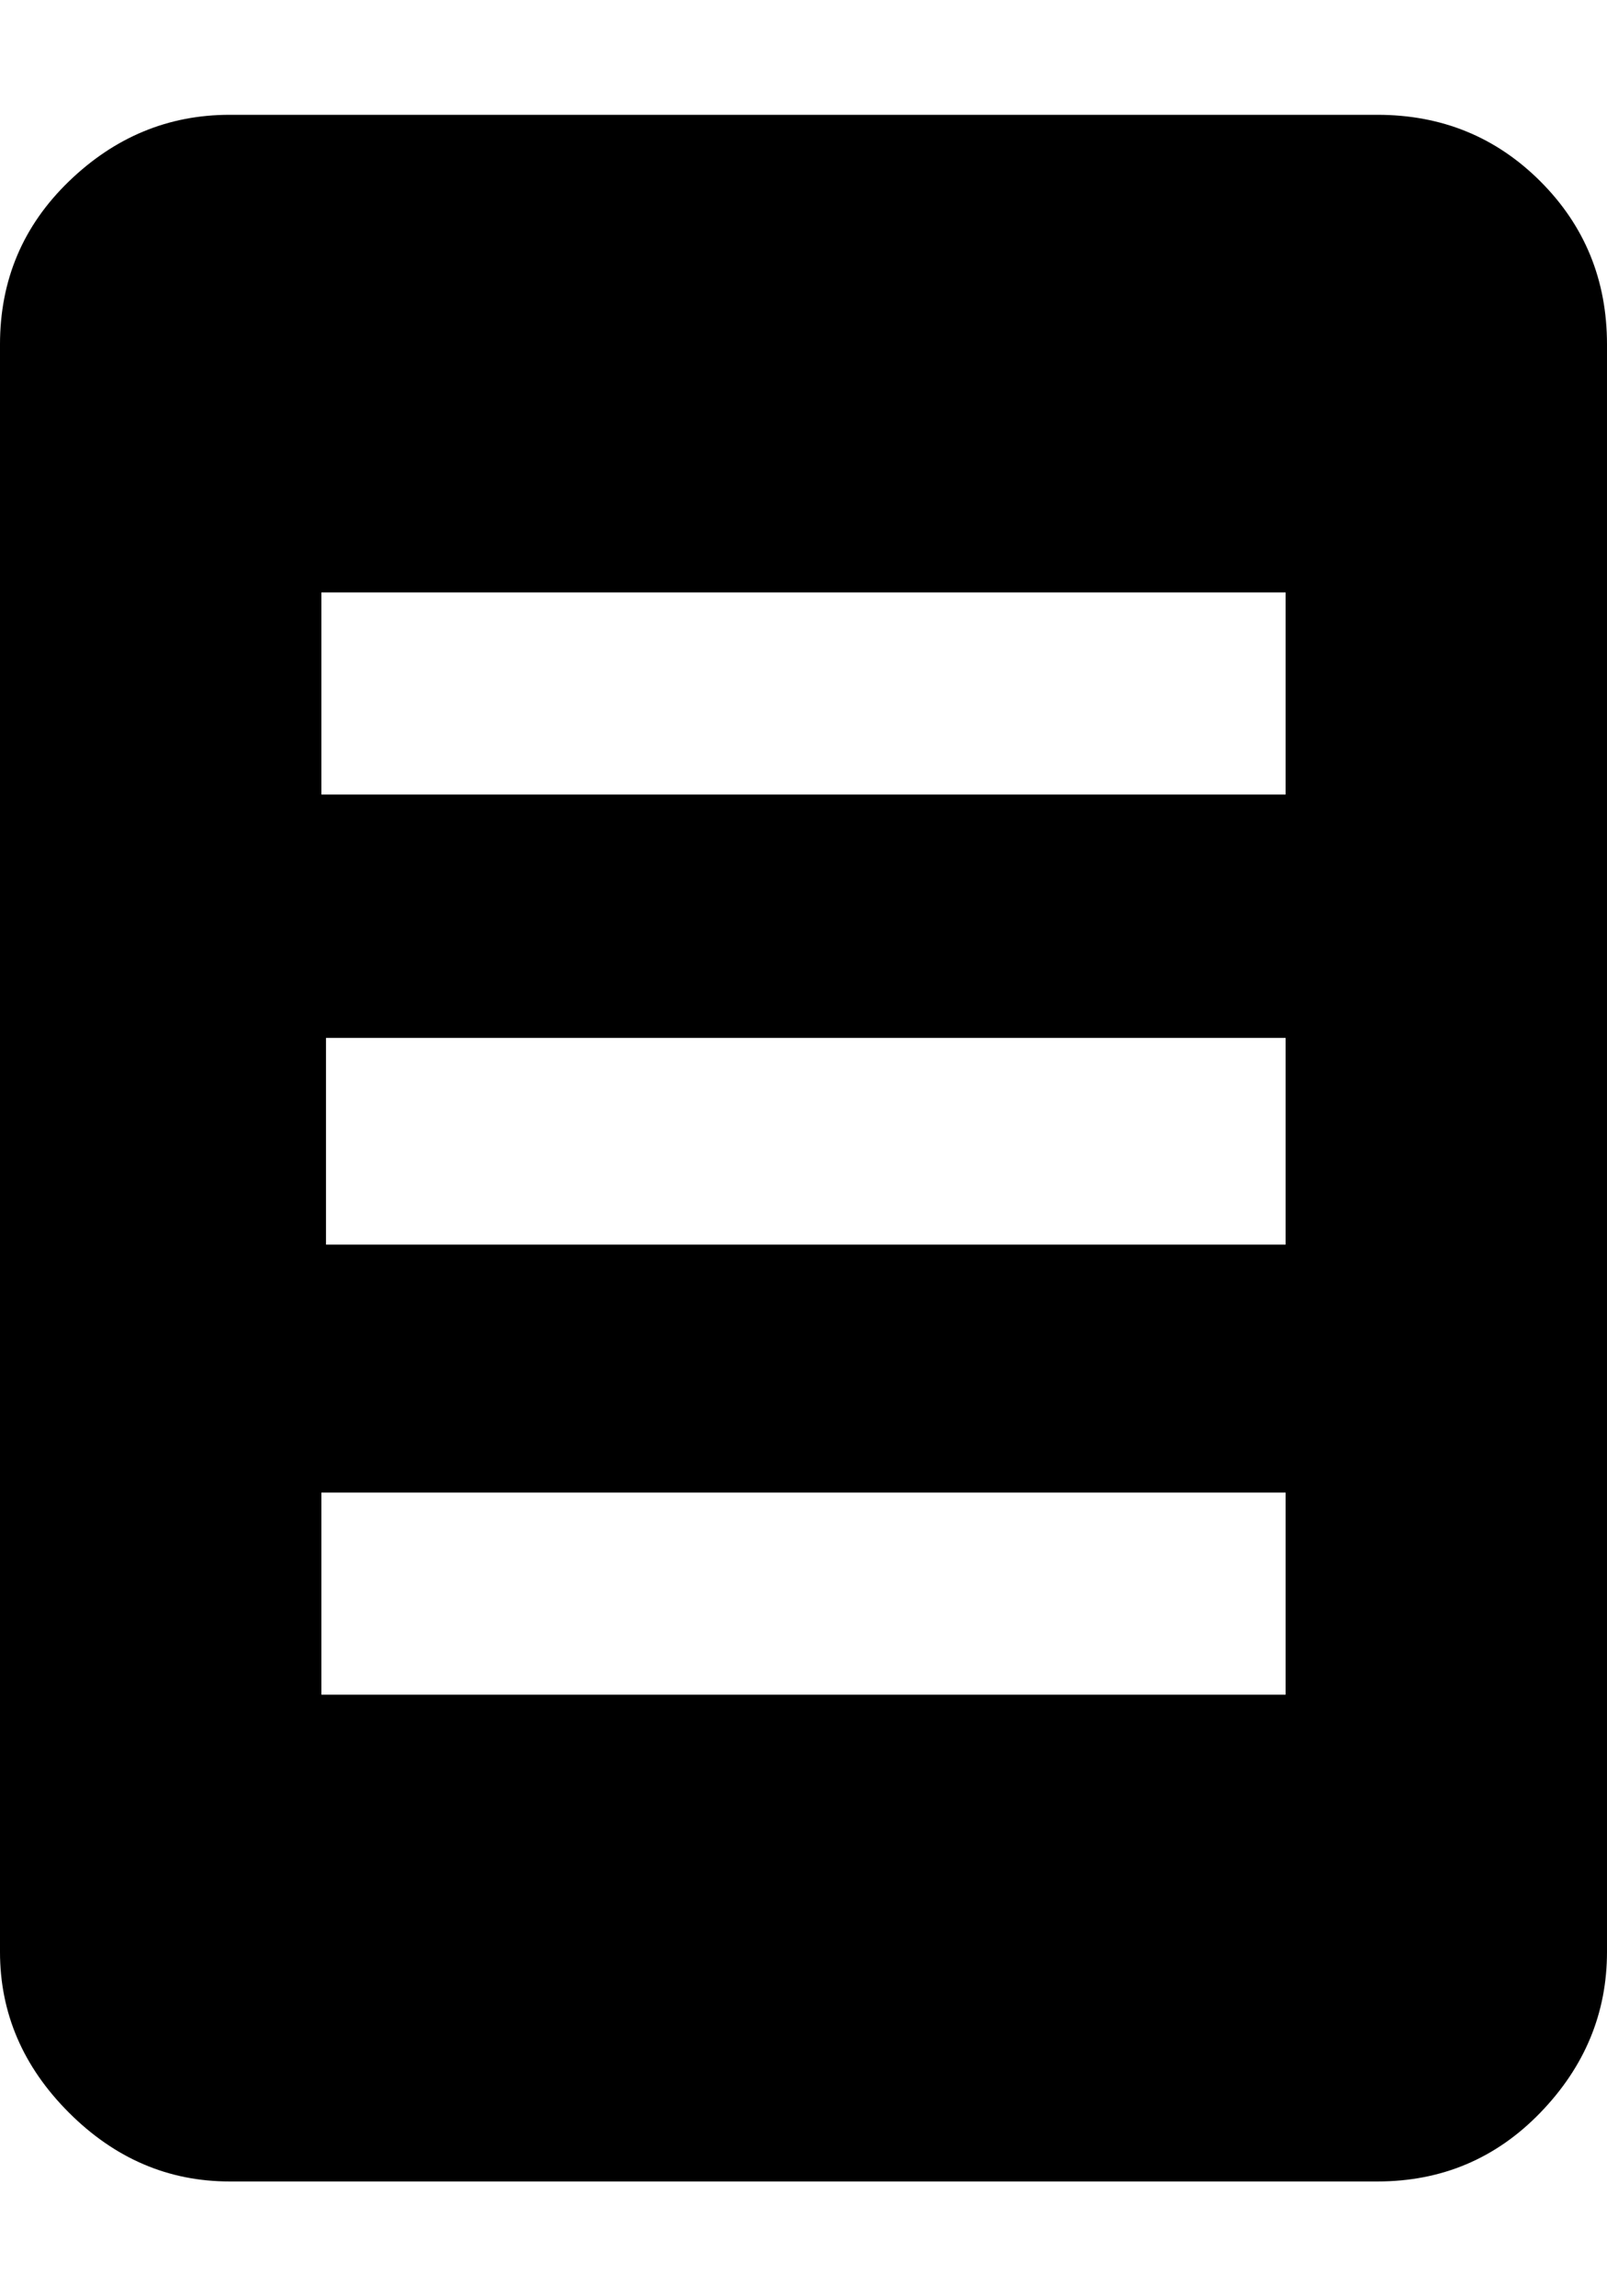
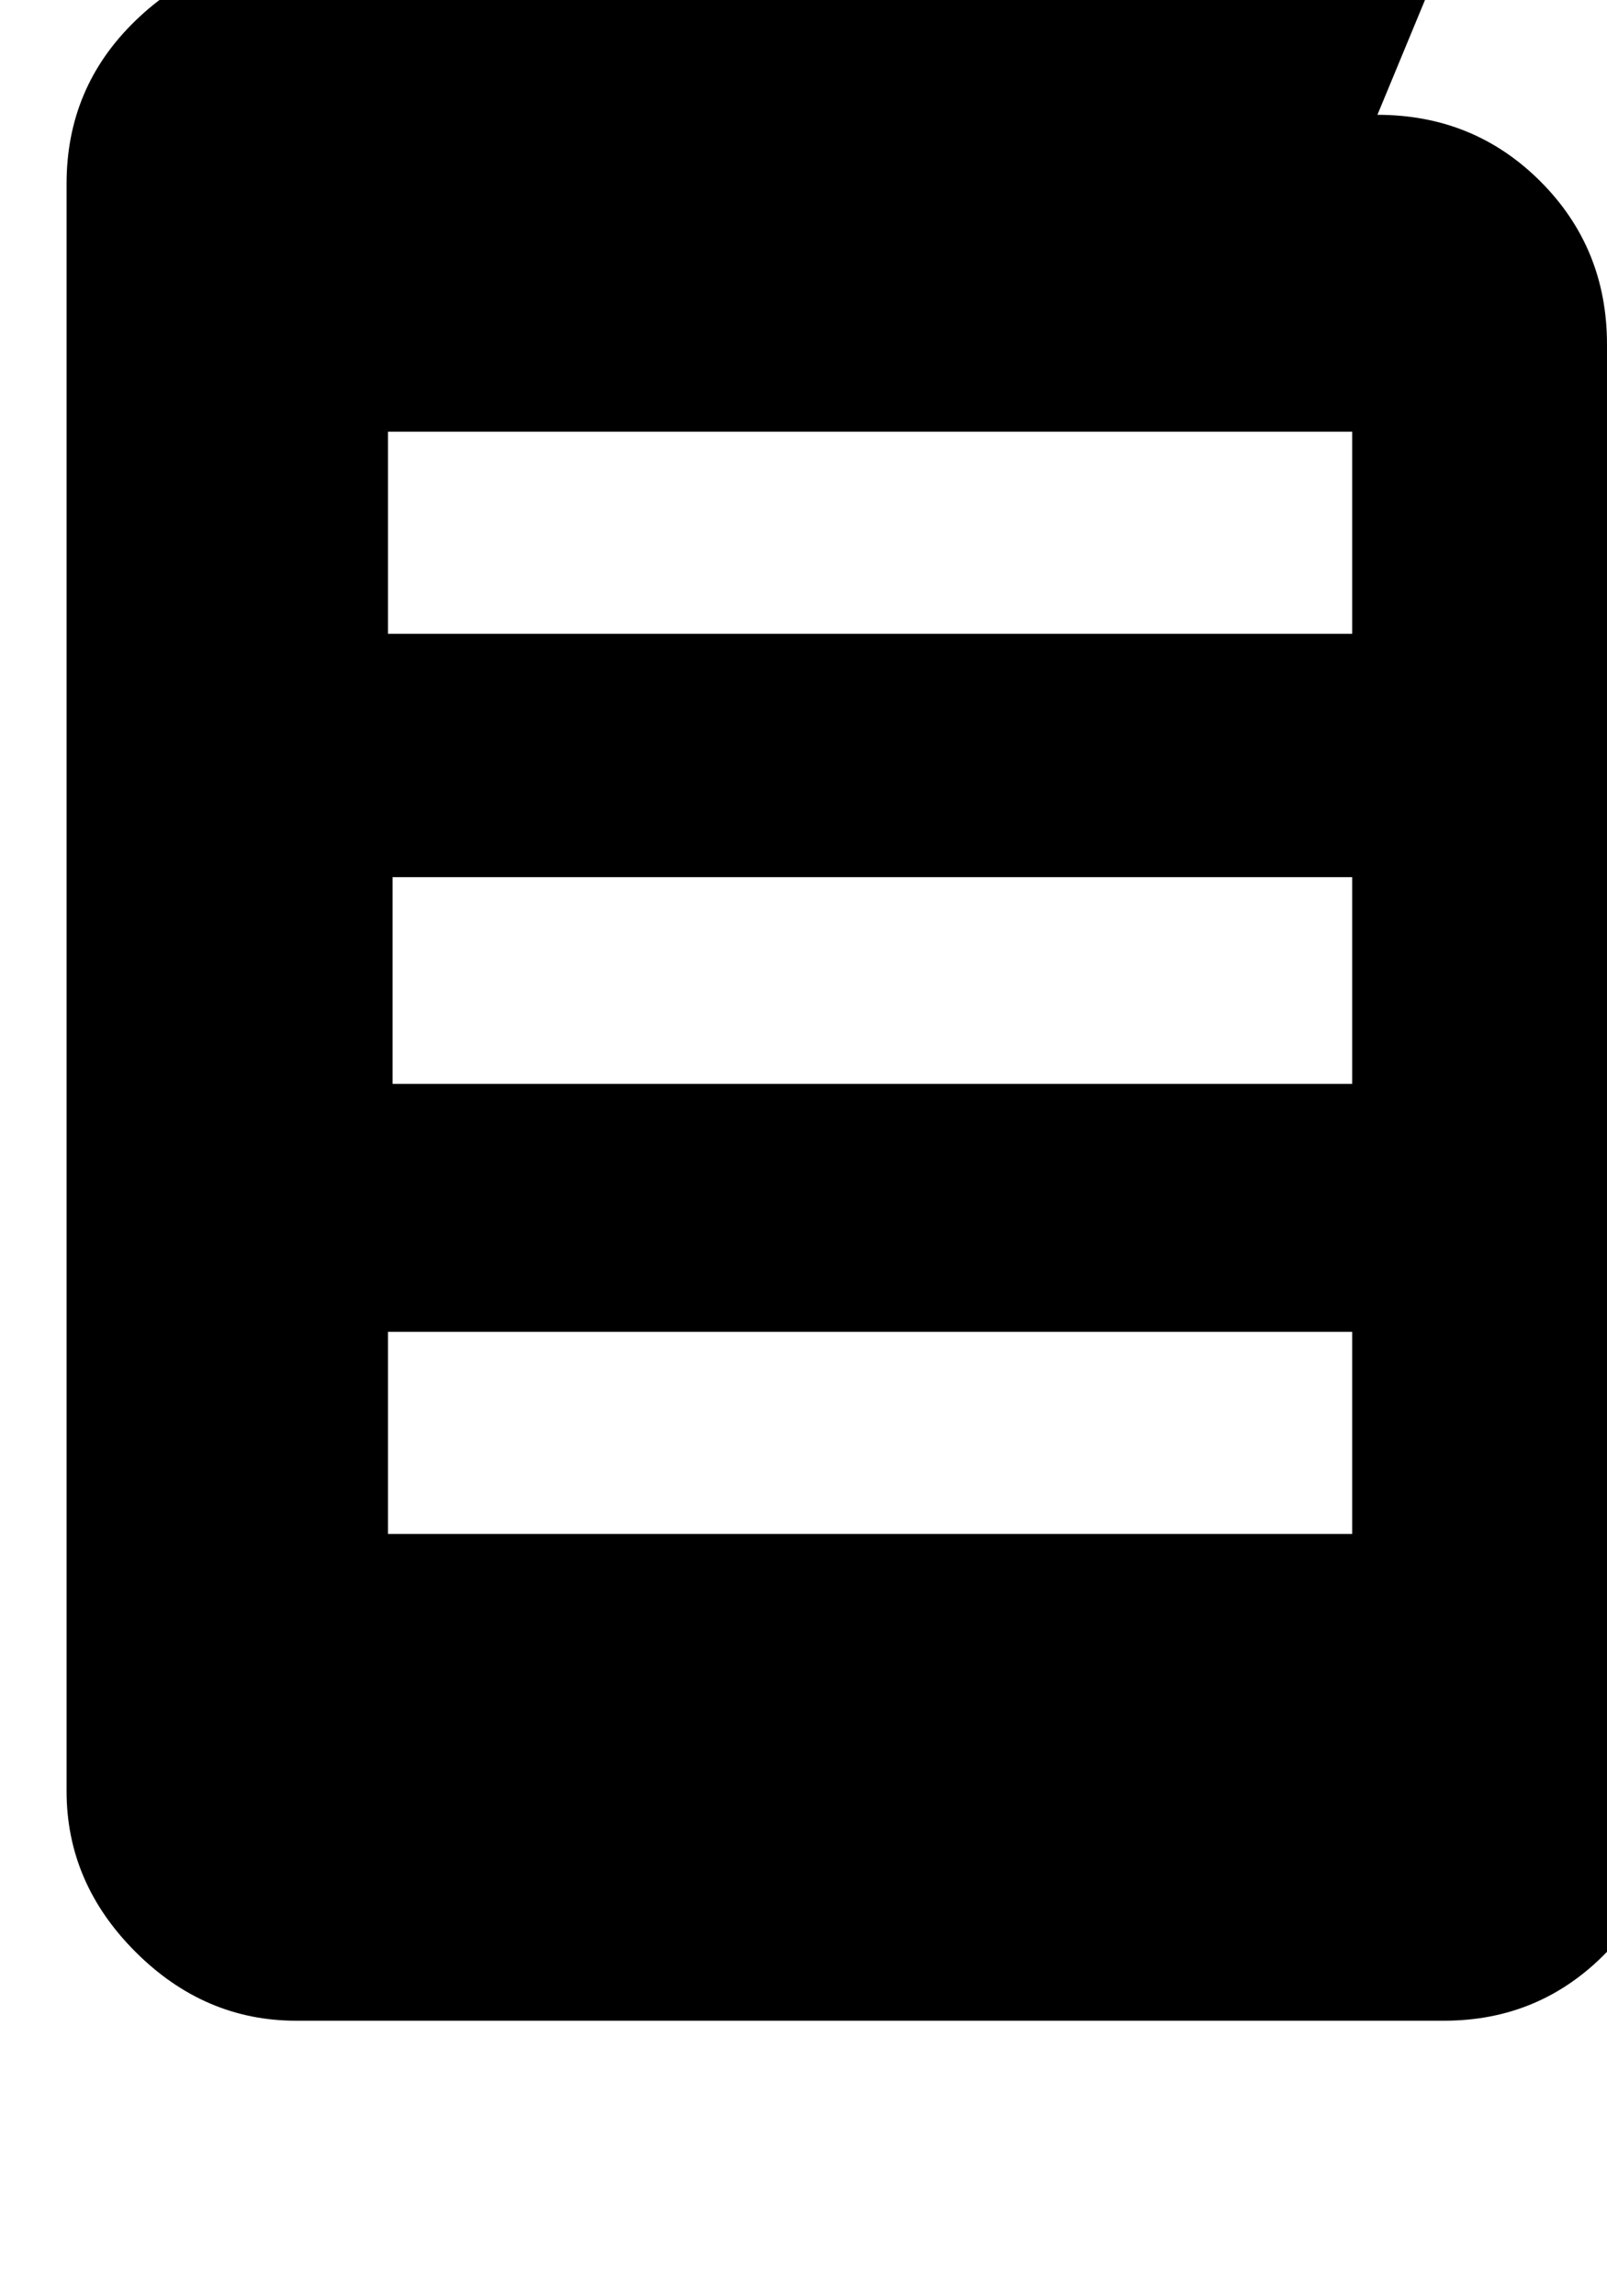
<svg xmlns="http://www.w3.org/2000/svg" height="1000px" width="700px">
  <g>
-     <path d="M600 50c28 0 51.667 9.667 71 29c19.333 19.333 29 43 29 71c0 0 0 700 0 700c0 26.667 -9.667 50 -29 70c-19.333 20 -43 30 -71 30c0 0 -500 0 -500 0c-26.667 0 -50 -10 -70 -30c-20 -20 -30 -43.333 -30 -70c0 0 0 -700 0 -700c0 -28 10 -51.667 30 -71c20 -19.333 43.333 -29 70 -29c0 0 500 0 500 0c0 0 0 0 0 0m-460 208c0 0 0 88 0 88c0 0 420 0 420 0c0 0 0 -88 0 -88c0 0 -420 0 -420 0c0 0 0 0 0 0m420 480c0 0 0 -88 0 -88c0 0 -420 0 -420 0c0 0 0 88 0 88c0 0 420 0 420 0c0 0 0 0 0 0m0 -196c0 0 0 -90 0 -90c0 0 -418 0 -418 0c0 0 0 90 0 90c0 0 418 0 418 0c0 0 0 0 0 0" />
+     <path d="M600 50c28 0 51.667 9.667 71 29c19.333 19.333 29 43 29 71c0 0 0 700 0 700c-19.333 20 -43 30 -71 30c0 0 -500 0 -500 0c-26.667 0 -50 -10 -70 -30c-20 -20 -30 -43.333 -30 -70c0 0 0 -700 0 -700c0 -28 10 -51.667 30 -71c20 -19.333 43.333 -29 70 -29c0 0 500 0 500 0c0 0 0 0 0 0m-460 208c0 0 0 88 0 88c0 0 420 0 420 0c0 0 0 -88 0 -88c0 0 -420 0 -420 0c0 0 0 0 0 0m420 480c0 0 0 -88 0 -88c0 0 -420 0 -420 0c0 0 0 88 0 88c0 0 420 0 420 0c0 0 0 0 0 0m0 -196c0 0 0 -90 0 -90c0 0 -418 0 -418 0c0 0 0 90 0 90c0 0 418 0 418 0c0 0 0 0 0 0" />
  </g>
</svg>